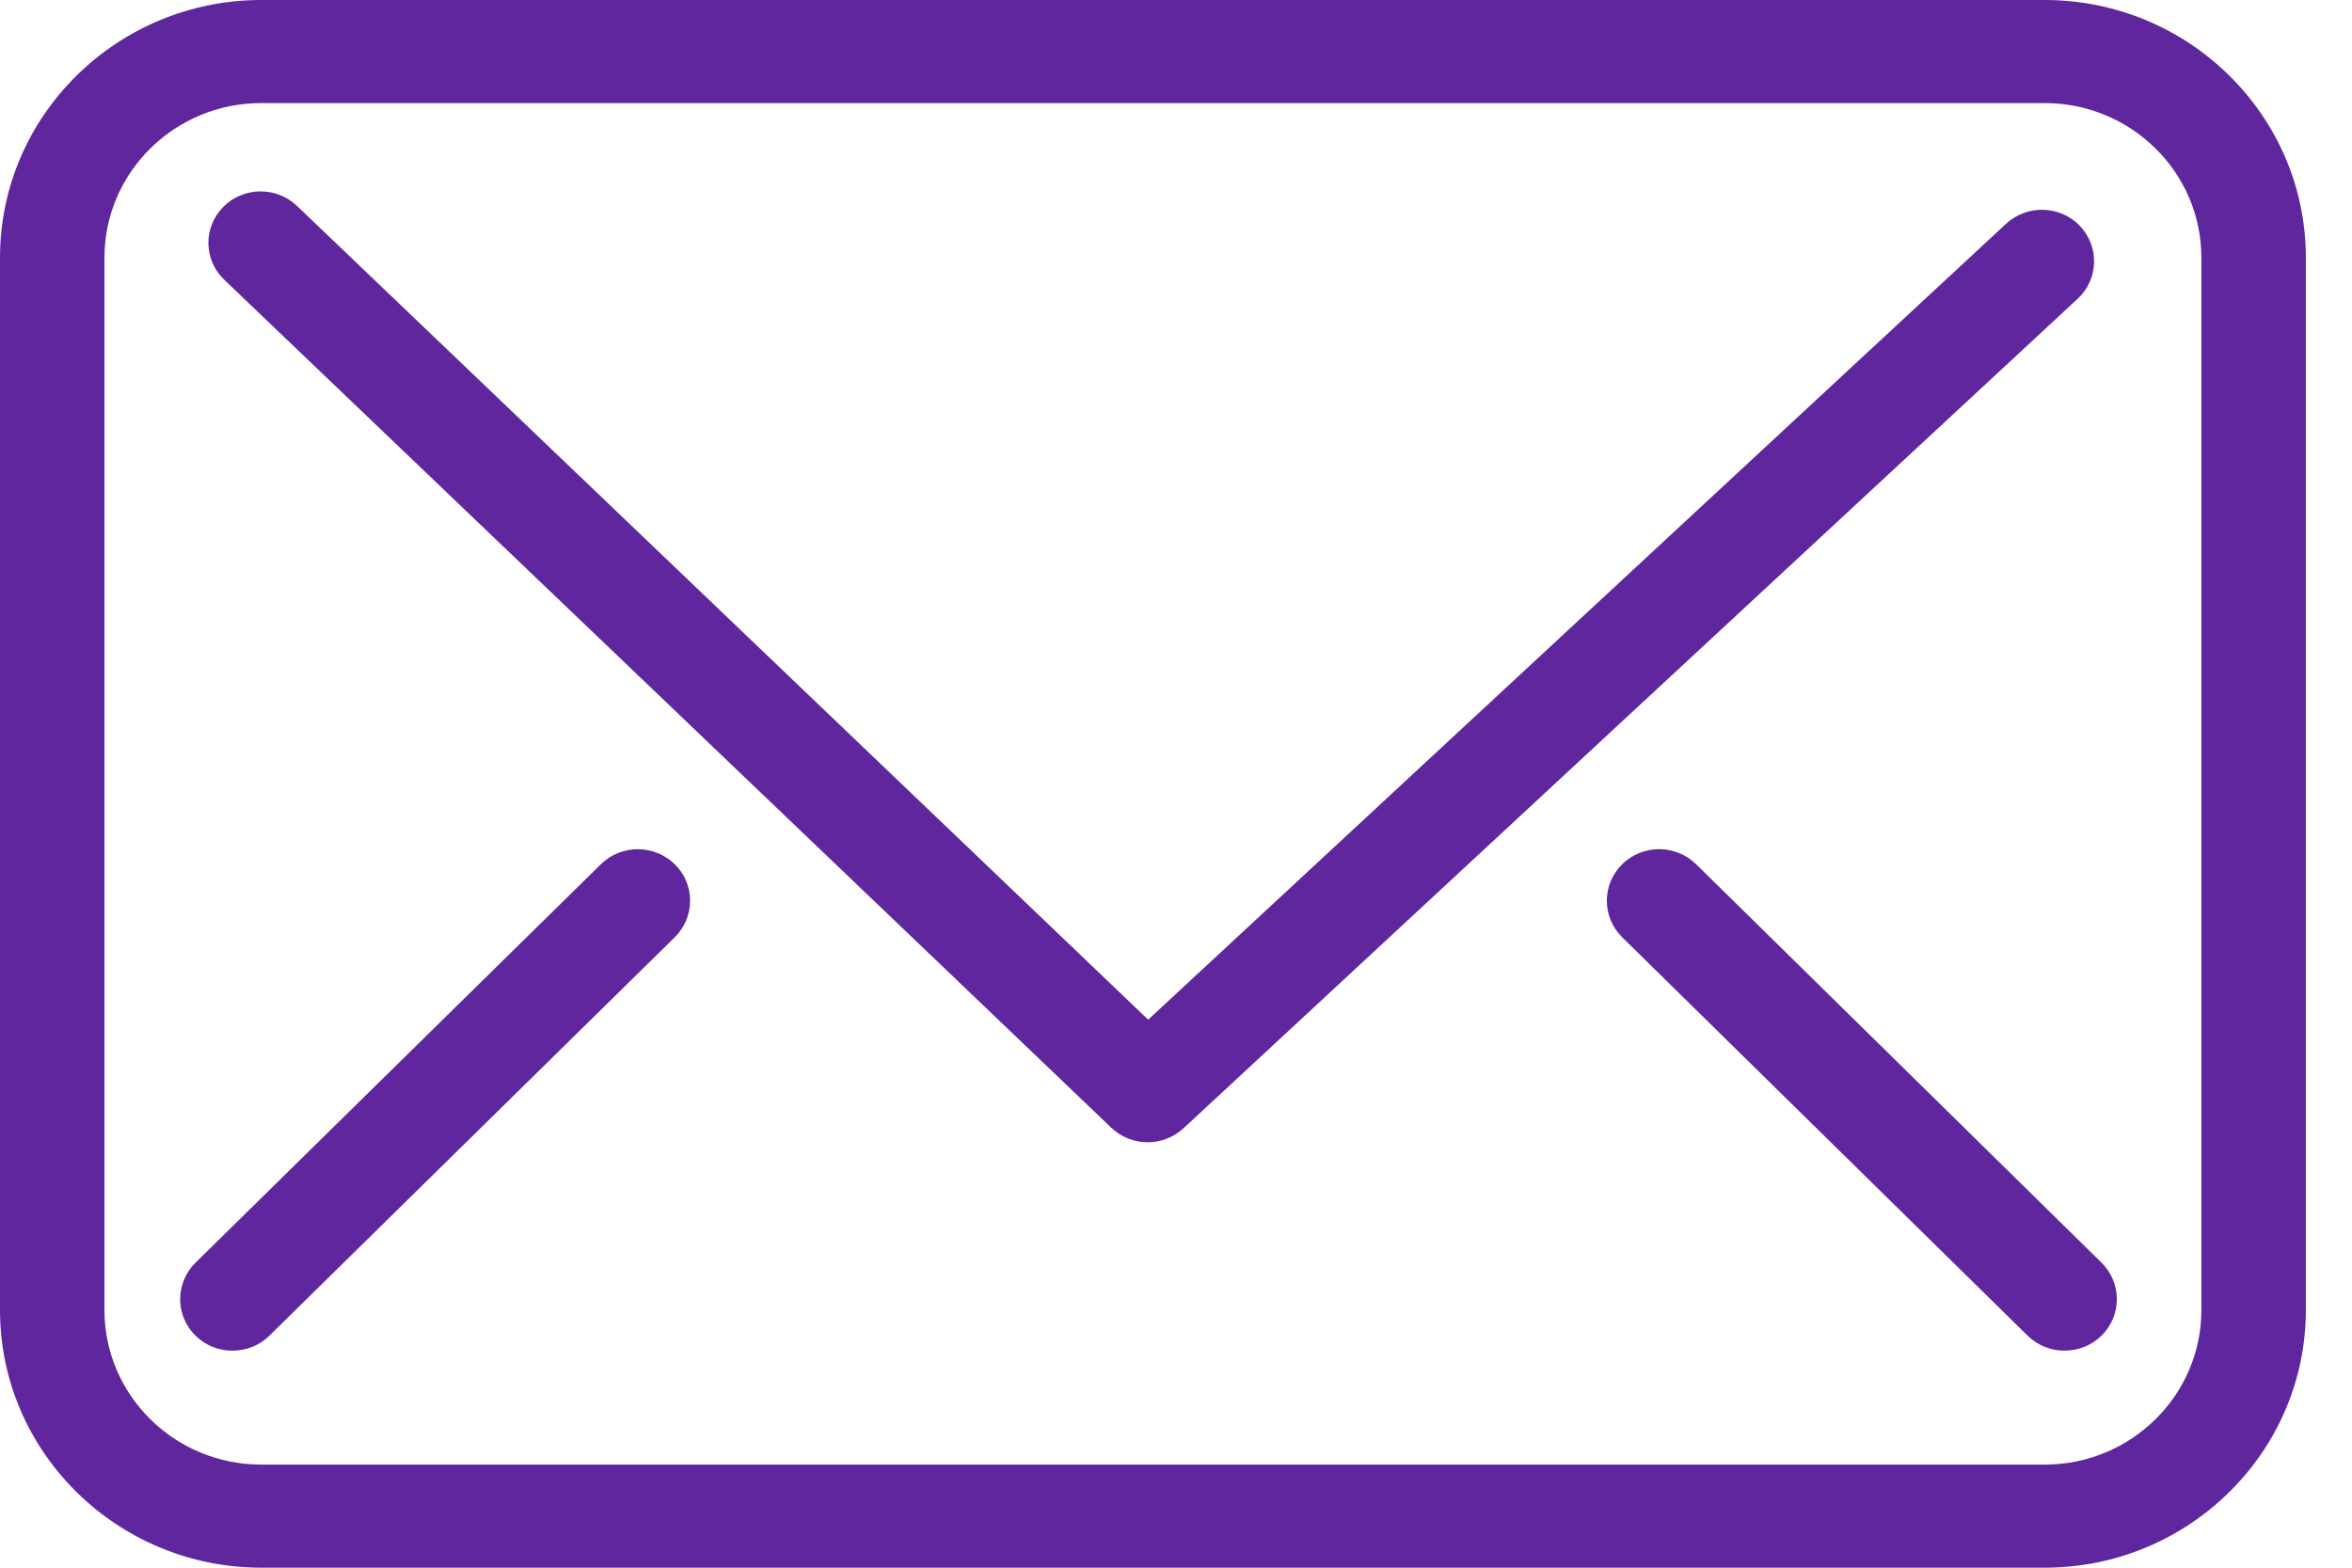
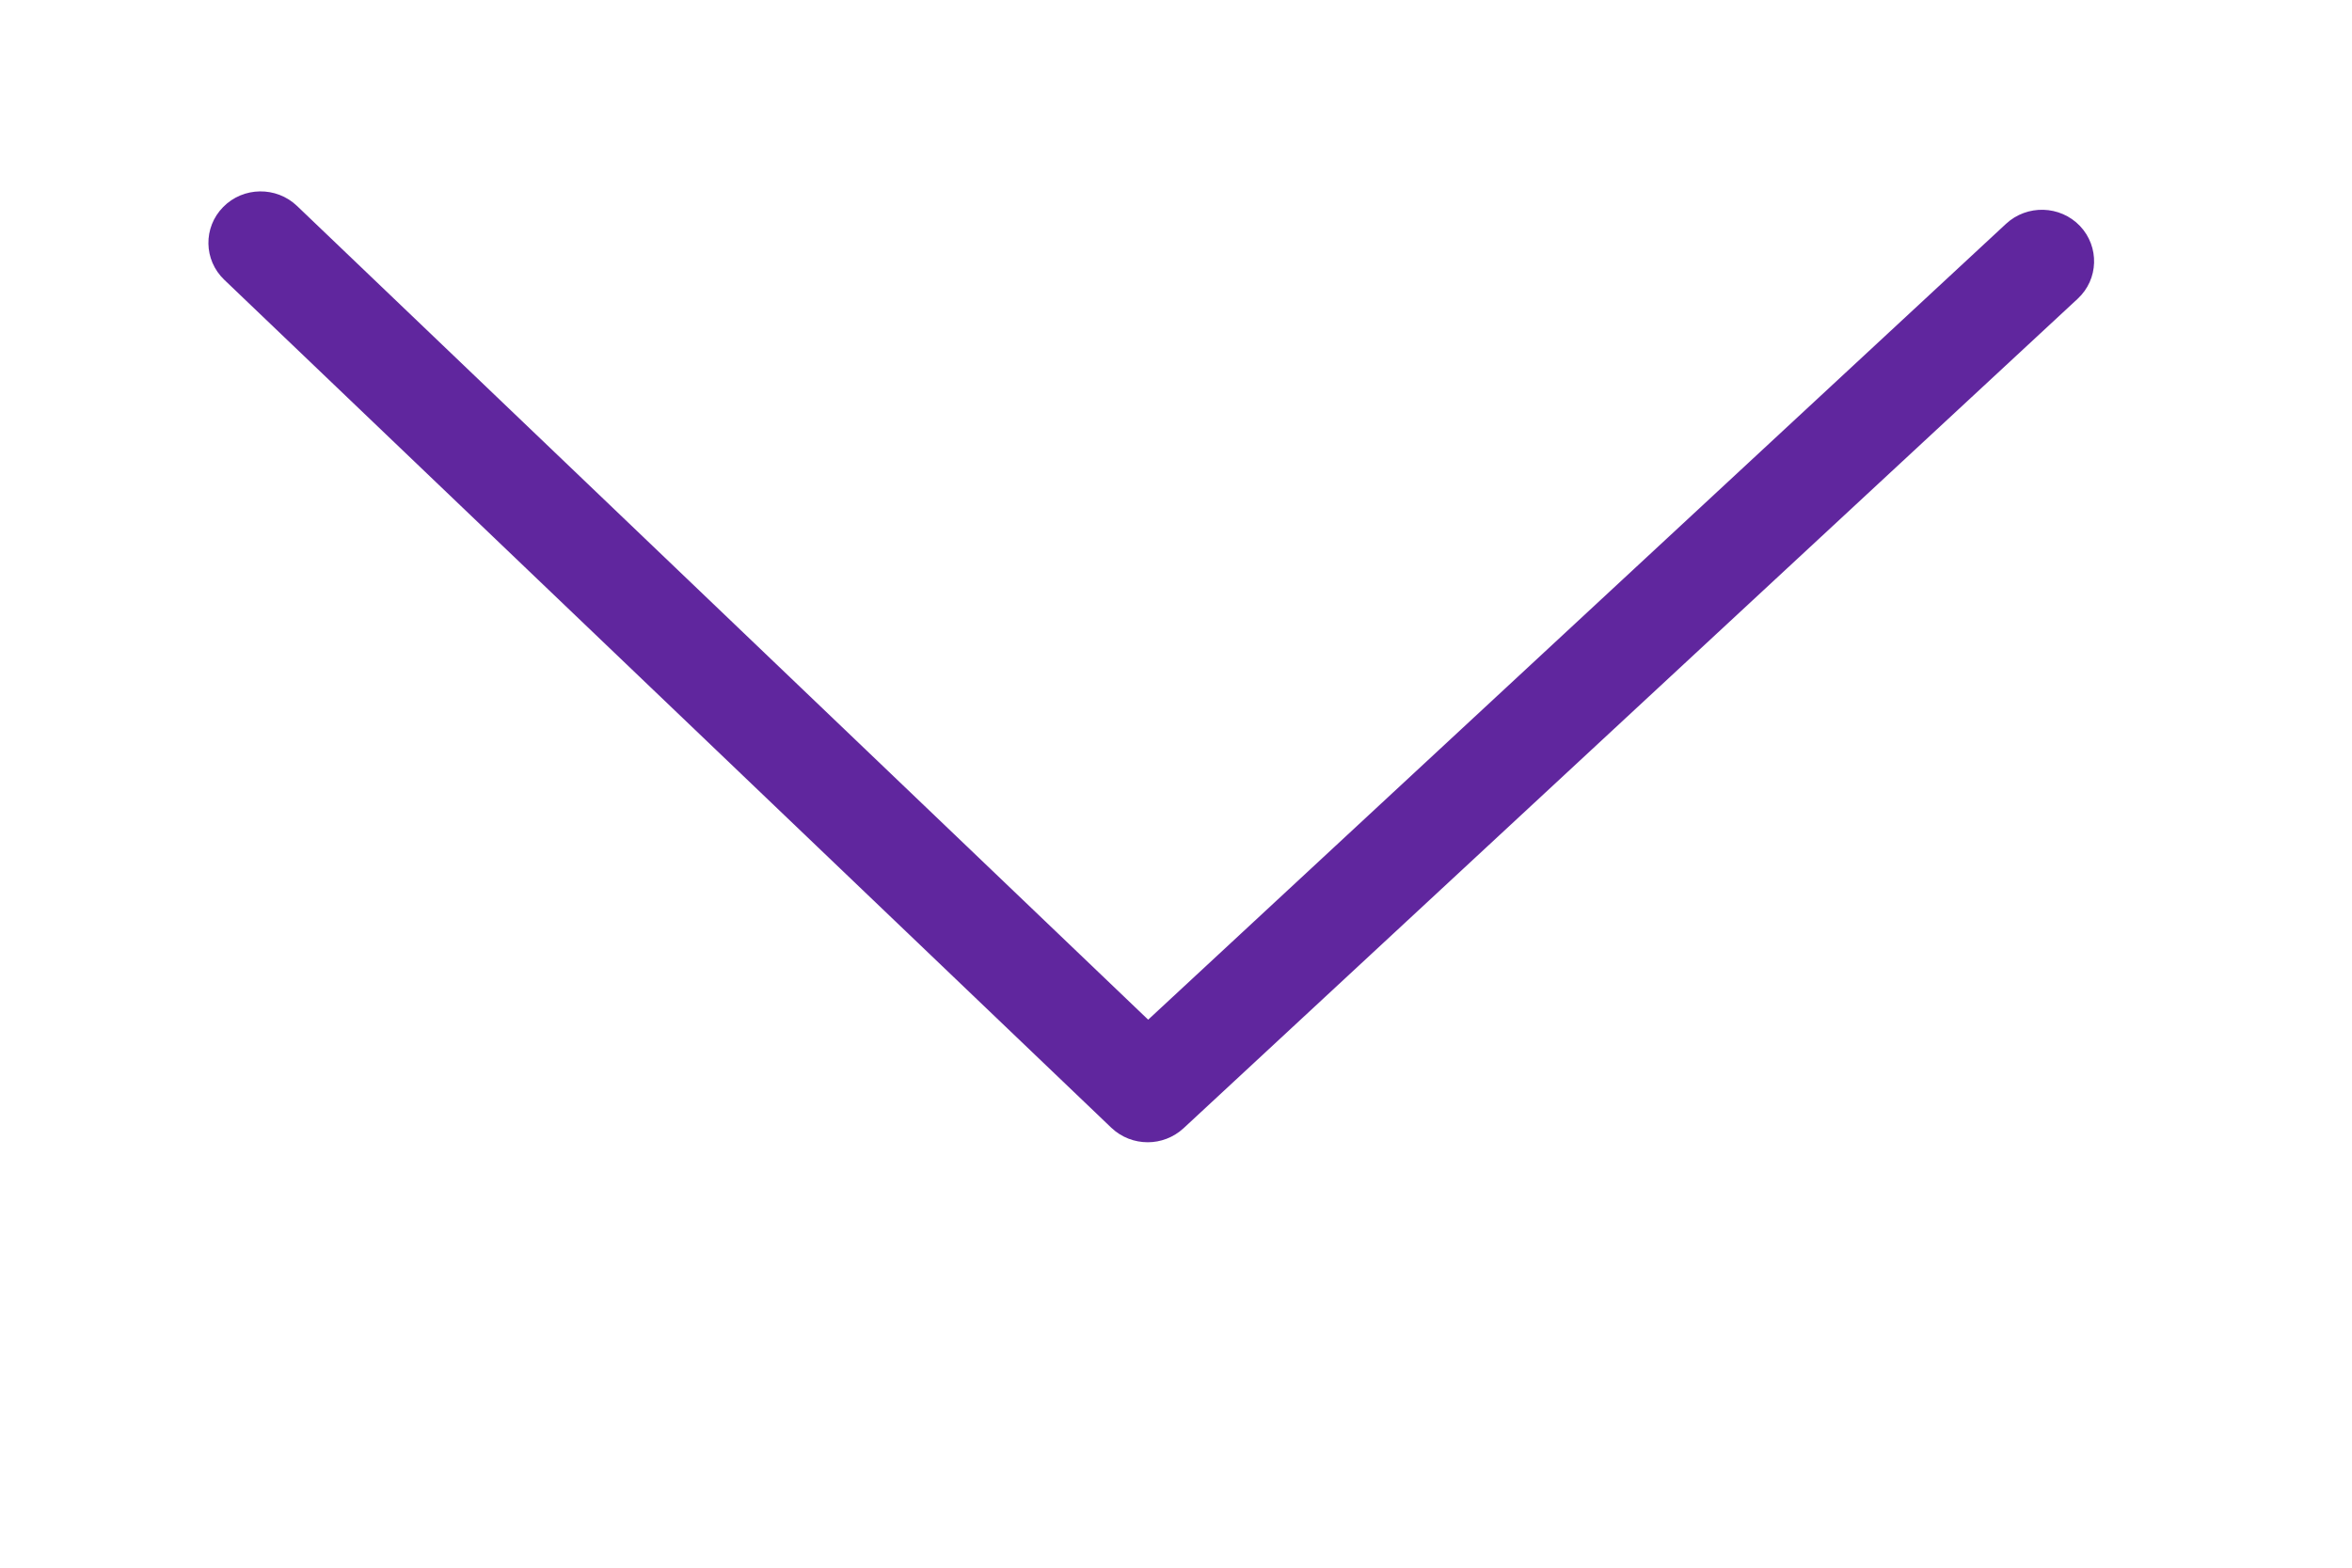
<svg xmlns="http://www.w3.org/2000/svg" width="24" height="16" viewBox="0 0 24 16" fill="none">
  <title>תמונה בדוא"ל</title>
  <desc>תמונה בדוא"ל</desc>
-   <path d="M20.863 16H2.666C1.196 16 0 14.82 0 13.371V2.629C0 1.18 1.196 0 2.666 0H20.863C22.334 0 23.529 1.18 23.529 2.629V13.371C23.529 14.82 22.333 16 20.863 16ZM2.666 1.052C1.783 1.052 1.066 1.759 1.066 2.629V13.371C1.066 14.241 1.783 14.948 2.666 14.948H20.863C21.746 14.948 22.463 14.241 22.463 13.371V2.629C22.463 1.759 21.746 1.052 20.863 1.052H2.666Z" fill="#60269E" />
  <path d="M11.712 11.658C11.578 11.658 11.444 11.609 11.34 11.51L2.289 2.856C2.077 2.654 2.072 2.321 2.277 2.113C2.482 1.904 2.82 1.9 3.031 2.102L11.716 10.407L20.47 2.284C20.685 2.085 21.022 2.095 21.224 2.306C21.425 2.518 21.415 2.851 21.201 3.049L12.077 11.515C11.974 11.61 11.842 11.658 11.712 11.658Z" fill="#60269E" />
-   <path d="M2.371 13.785C2.234 13.785 2.098 13.734 1.994 13.631C1.786 13.426 1.787 13.093 1.995 12.887L6.132 8.82C6.34 8.616 6.678 8.616 6.887 8.822C7.094 9.027 7.094 9.36 6.885 9.566L2.749 13.632C2.645 13.735 2.509 13.785 2.373 13.785H2.371Z" fill="#60269E" />
-   <path d="M21.066 13.785C20.93 13.785 20.794 13.734 20.69 13.632L16.553 9.566C16.345 9.361 16.344 9.028 16.552 8.821C16.76 8.616 17.098 8.615 17.307 8.82L21.444 12.887C21.652 13.092 21.653 13.424 21.445 13.631C21.34 13.734 21.203 13.785 21.067 13.785H21.066Z" fill="#60269E" />
</svg>